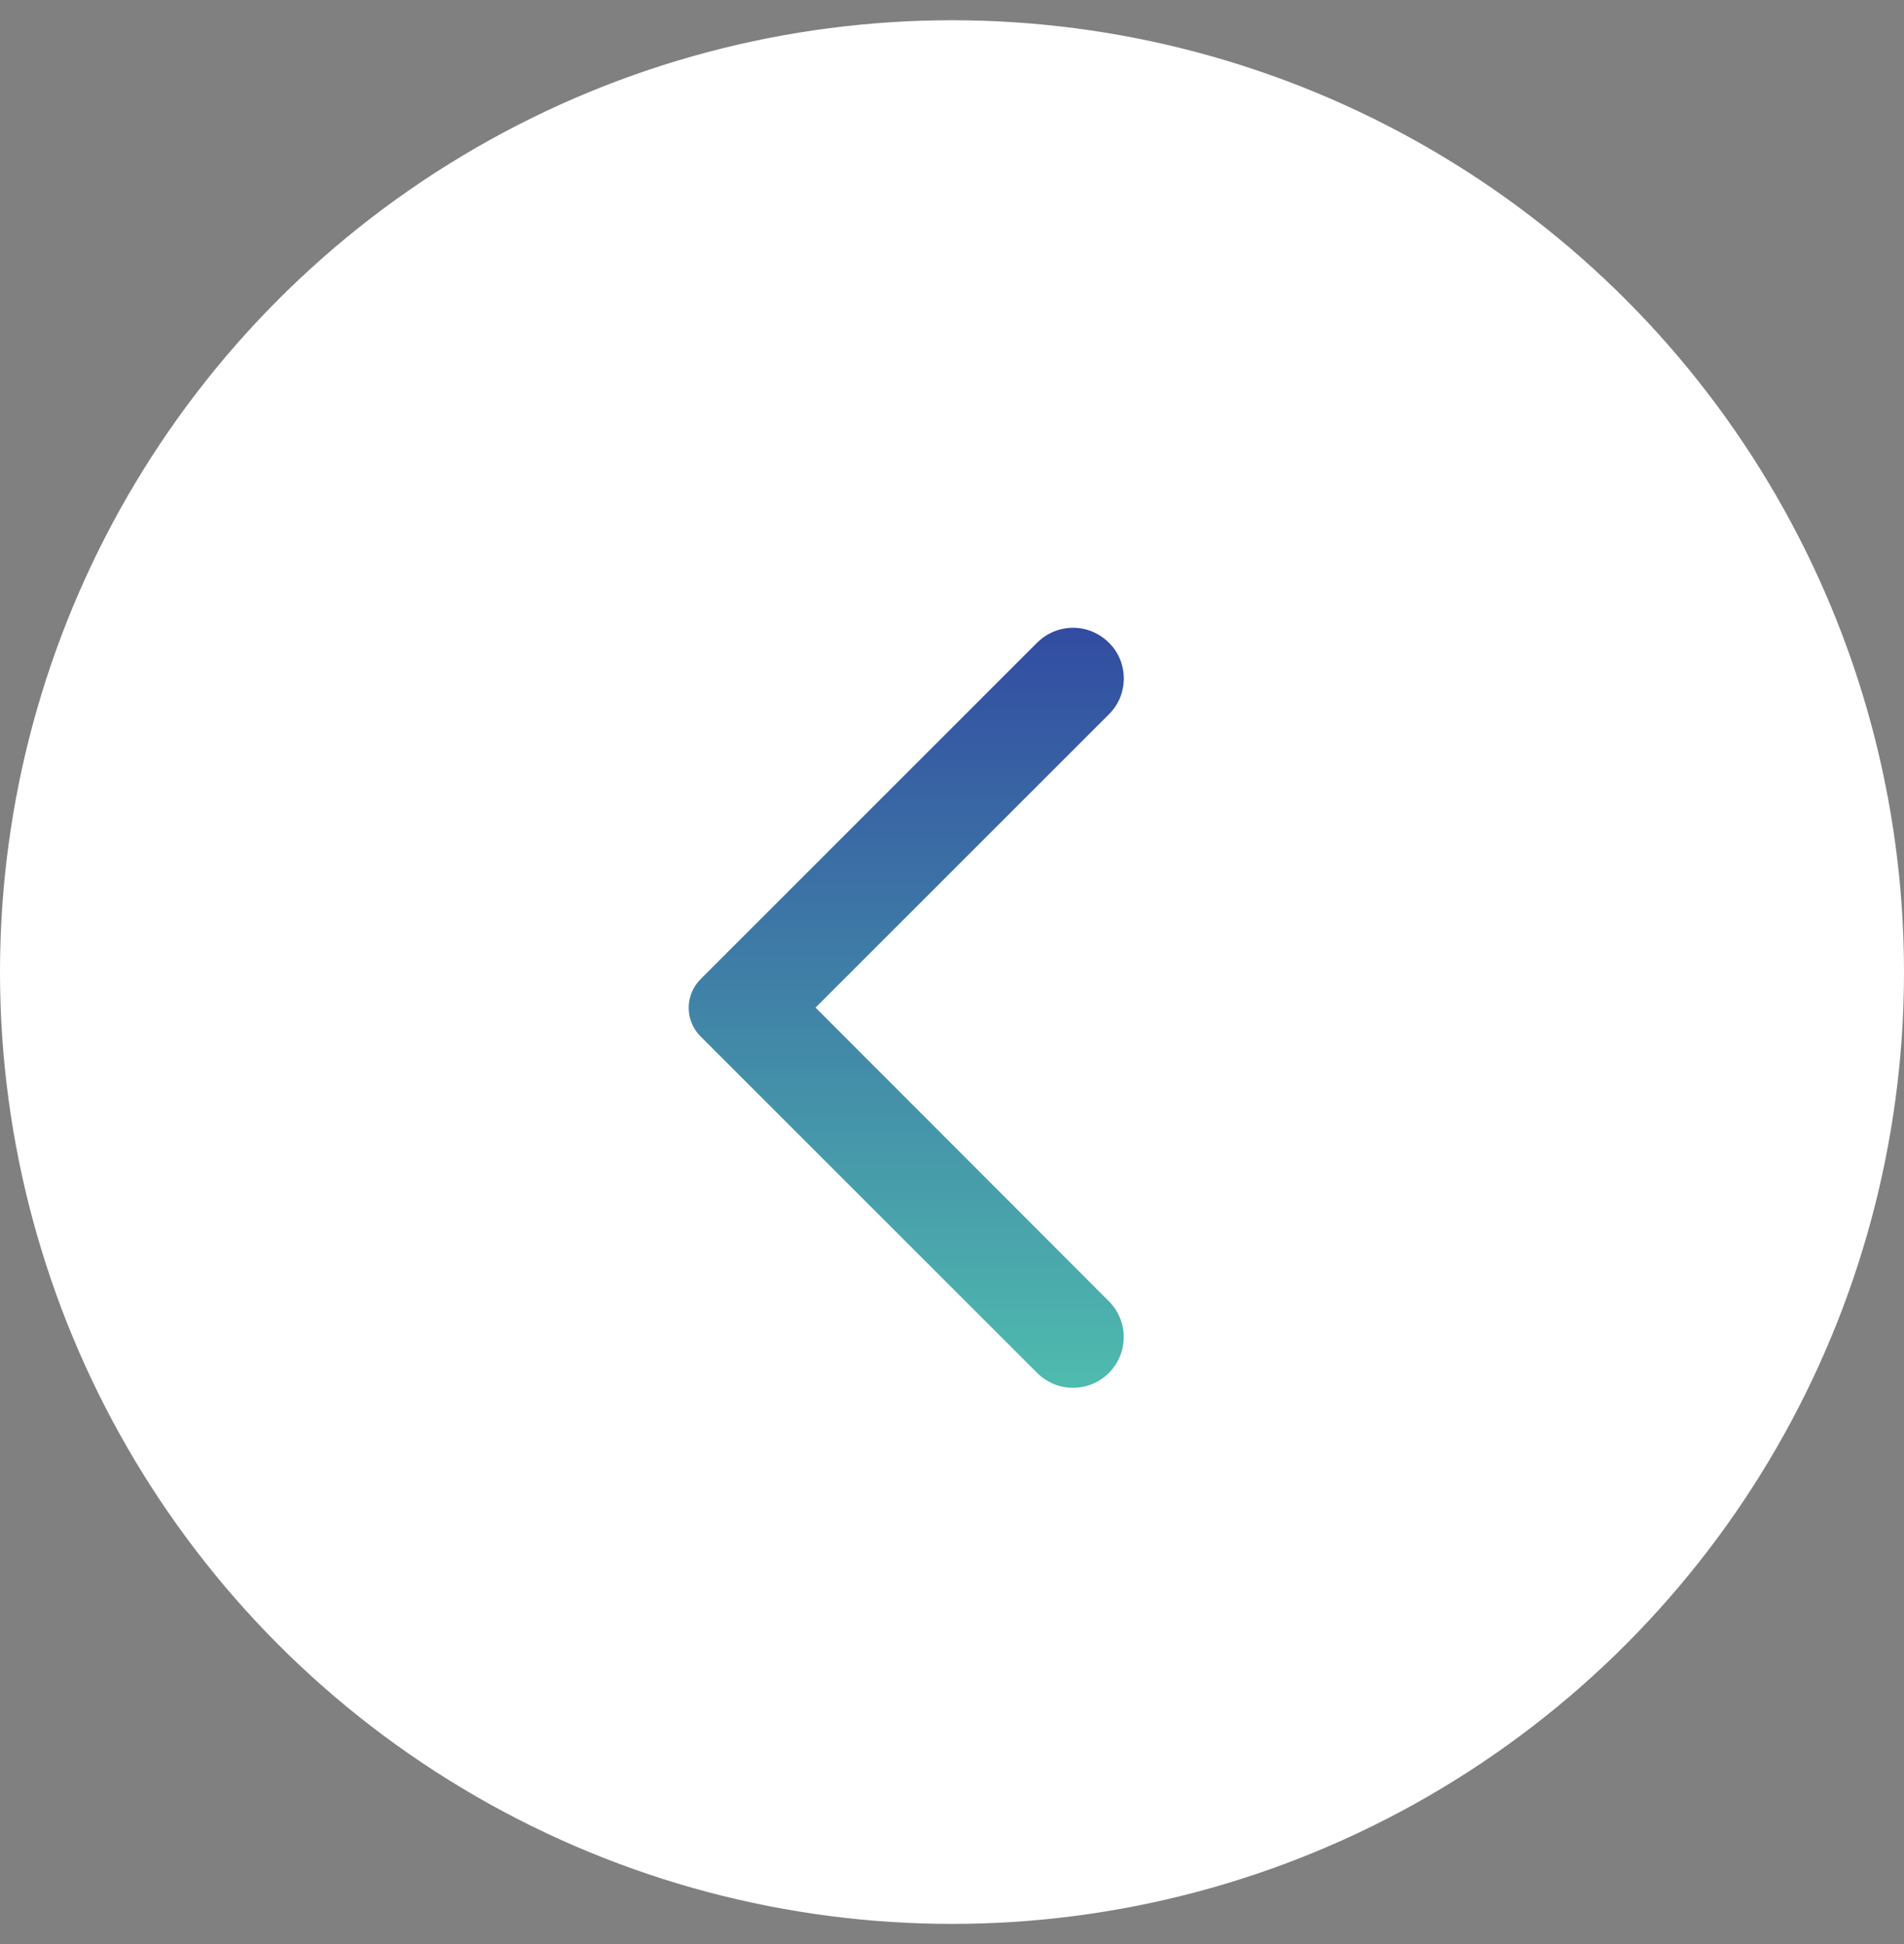
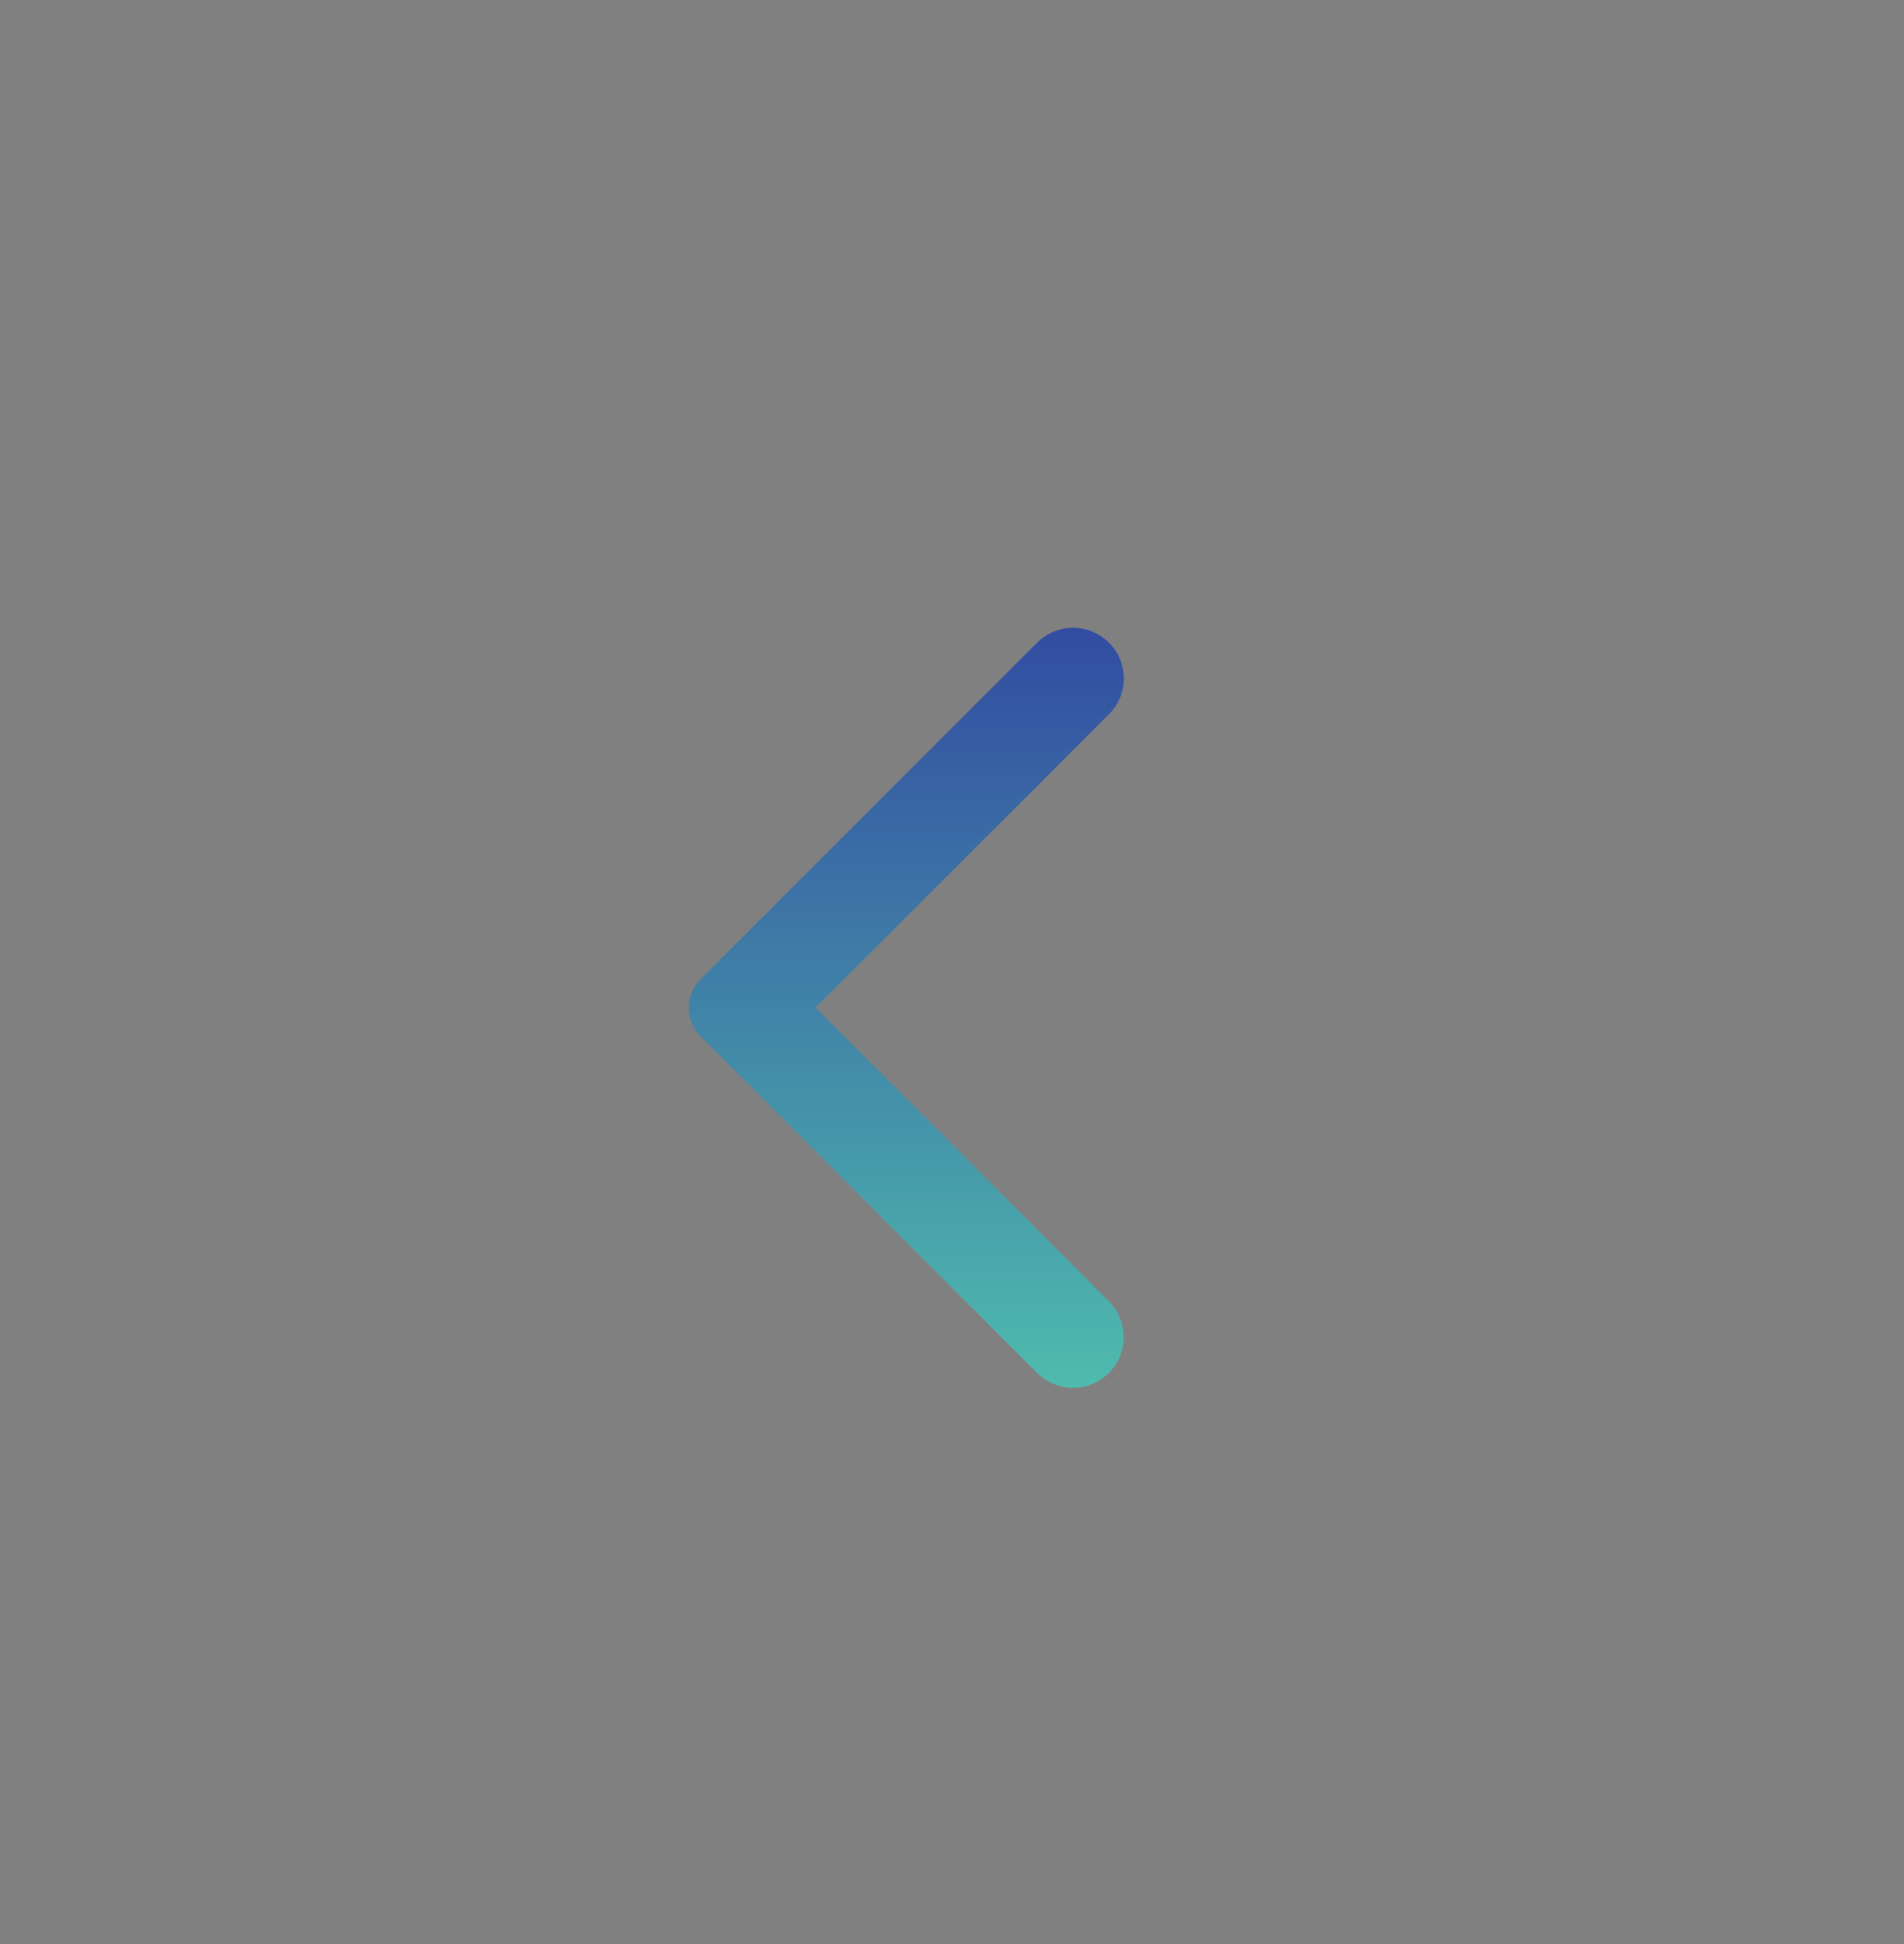
<svg xmlns="http://www.w3.org/2000/svg" width="47" height="48" viewBox="0 0 47 48" fill="none">
  <rect x="0" y="0" width="47" height="48" fill="#808080" stroke="none" />
-   <circle cx="23.5" cy="24" r="23.5" fill="white" />
  <path d="M27.372 15.867C27.256 15.751 27.118 15.659 26.966 15.595C26.815 15.532 26.652 15.5 26.487 15.5C26.323 15.5 26.16 15.532 26.008 15.595C25.857 15.659 25.719 15.751 25.602 15.867L17.292 24.177C17.2 24.27 17.126 24.38 17.076 24.501C17.026 24.622 17 24.751 17 24.882C17 25.013 17.026 25.143 17.076 25.264C17.126 25.385 17.2 25.495 17.292 25.587L25.602 33.897C26.092 34.387 26.882 34.387 27.372 33.897C27.862 33.407 27.862 32.617 27.372 32.127L20.132 24.877L27.382 17.627C27.862 17.147 27.862 16.347 27.372 15.867Z" fill="url(#paint0_linear_258_2698)" />
  <defs>
    <linearGradient id="paint0_linear_258_2698" x1="22.371" y1="15.5" x2="22.371" y2="34.265" gradientUnits="userSpaceOnUse">
      <stop stop-color="#324CA1" />
      <stop offset="1" stop-color="#4FBBAE" />
    </linearGradient>
  </defs>
</svg>